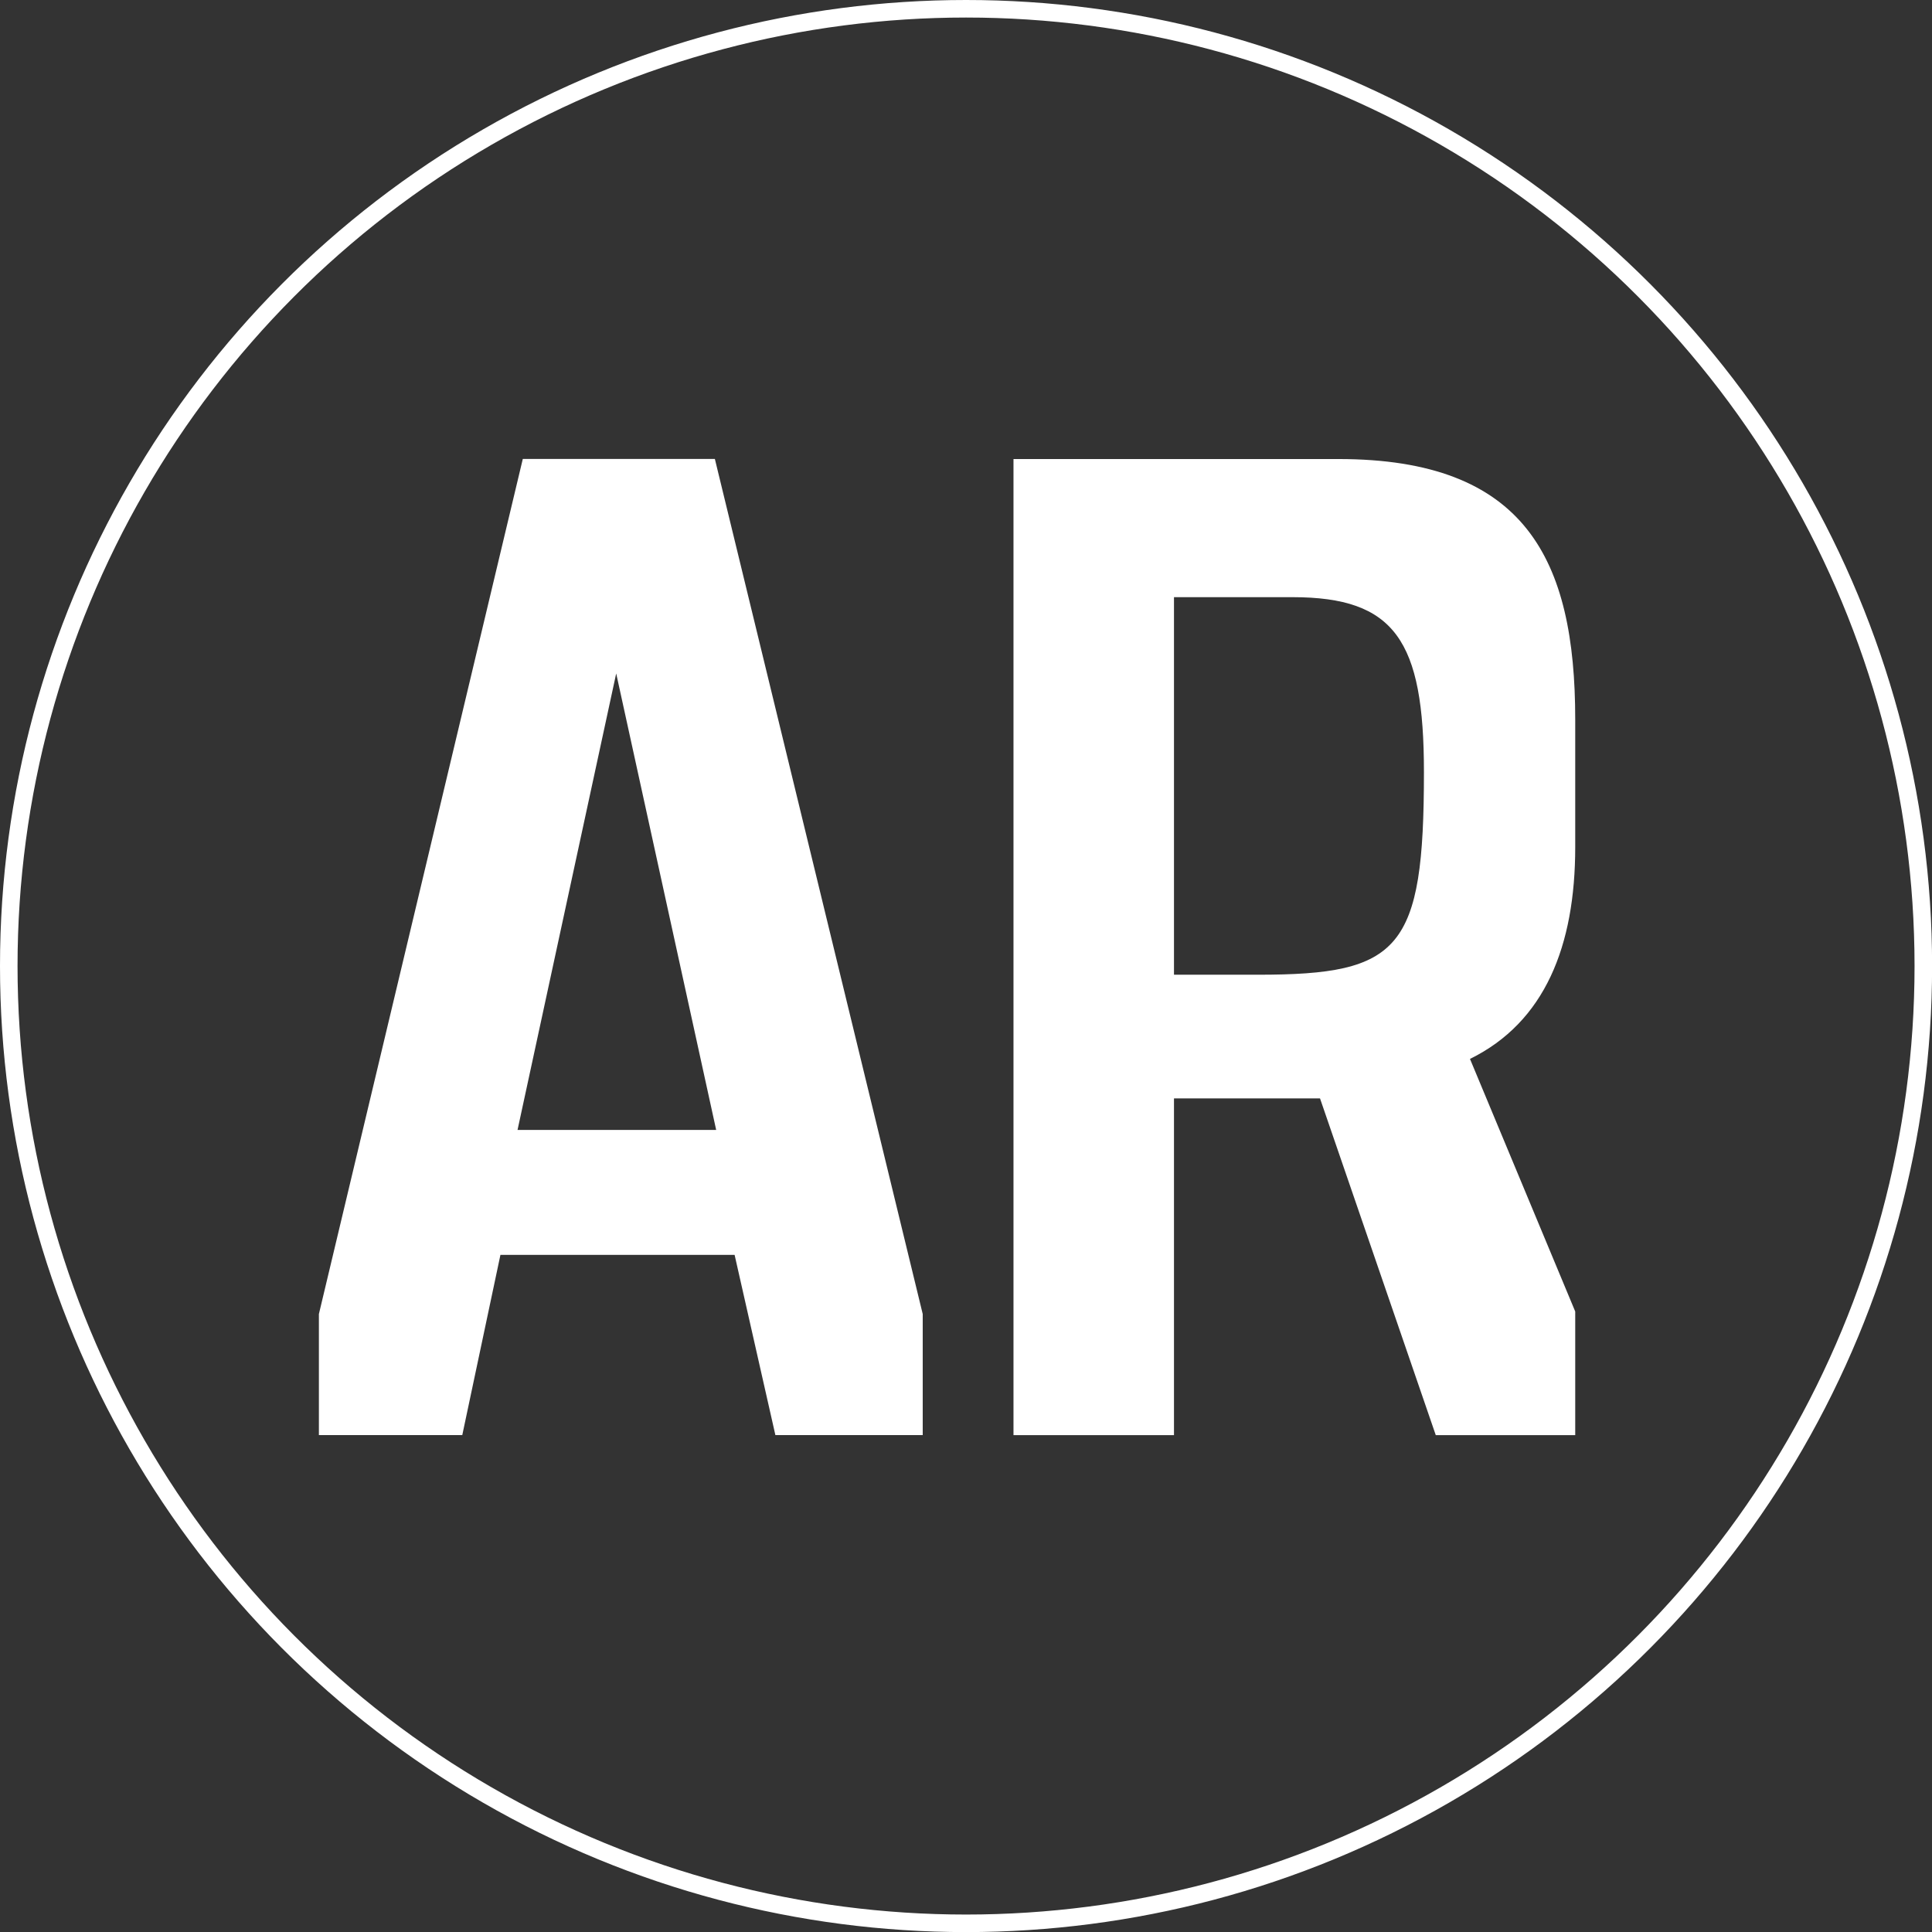
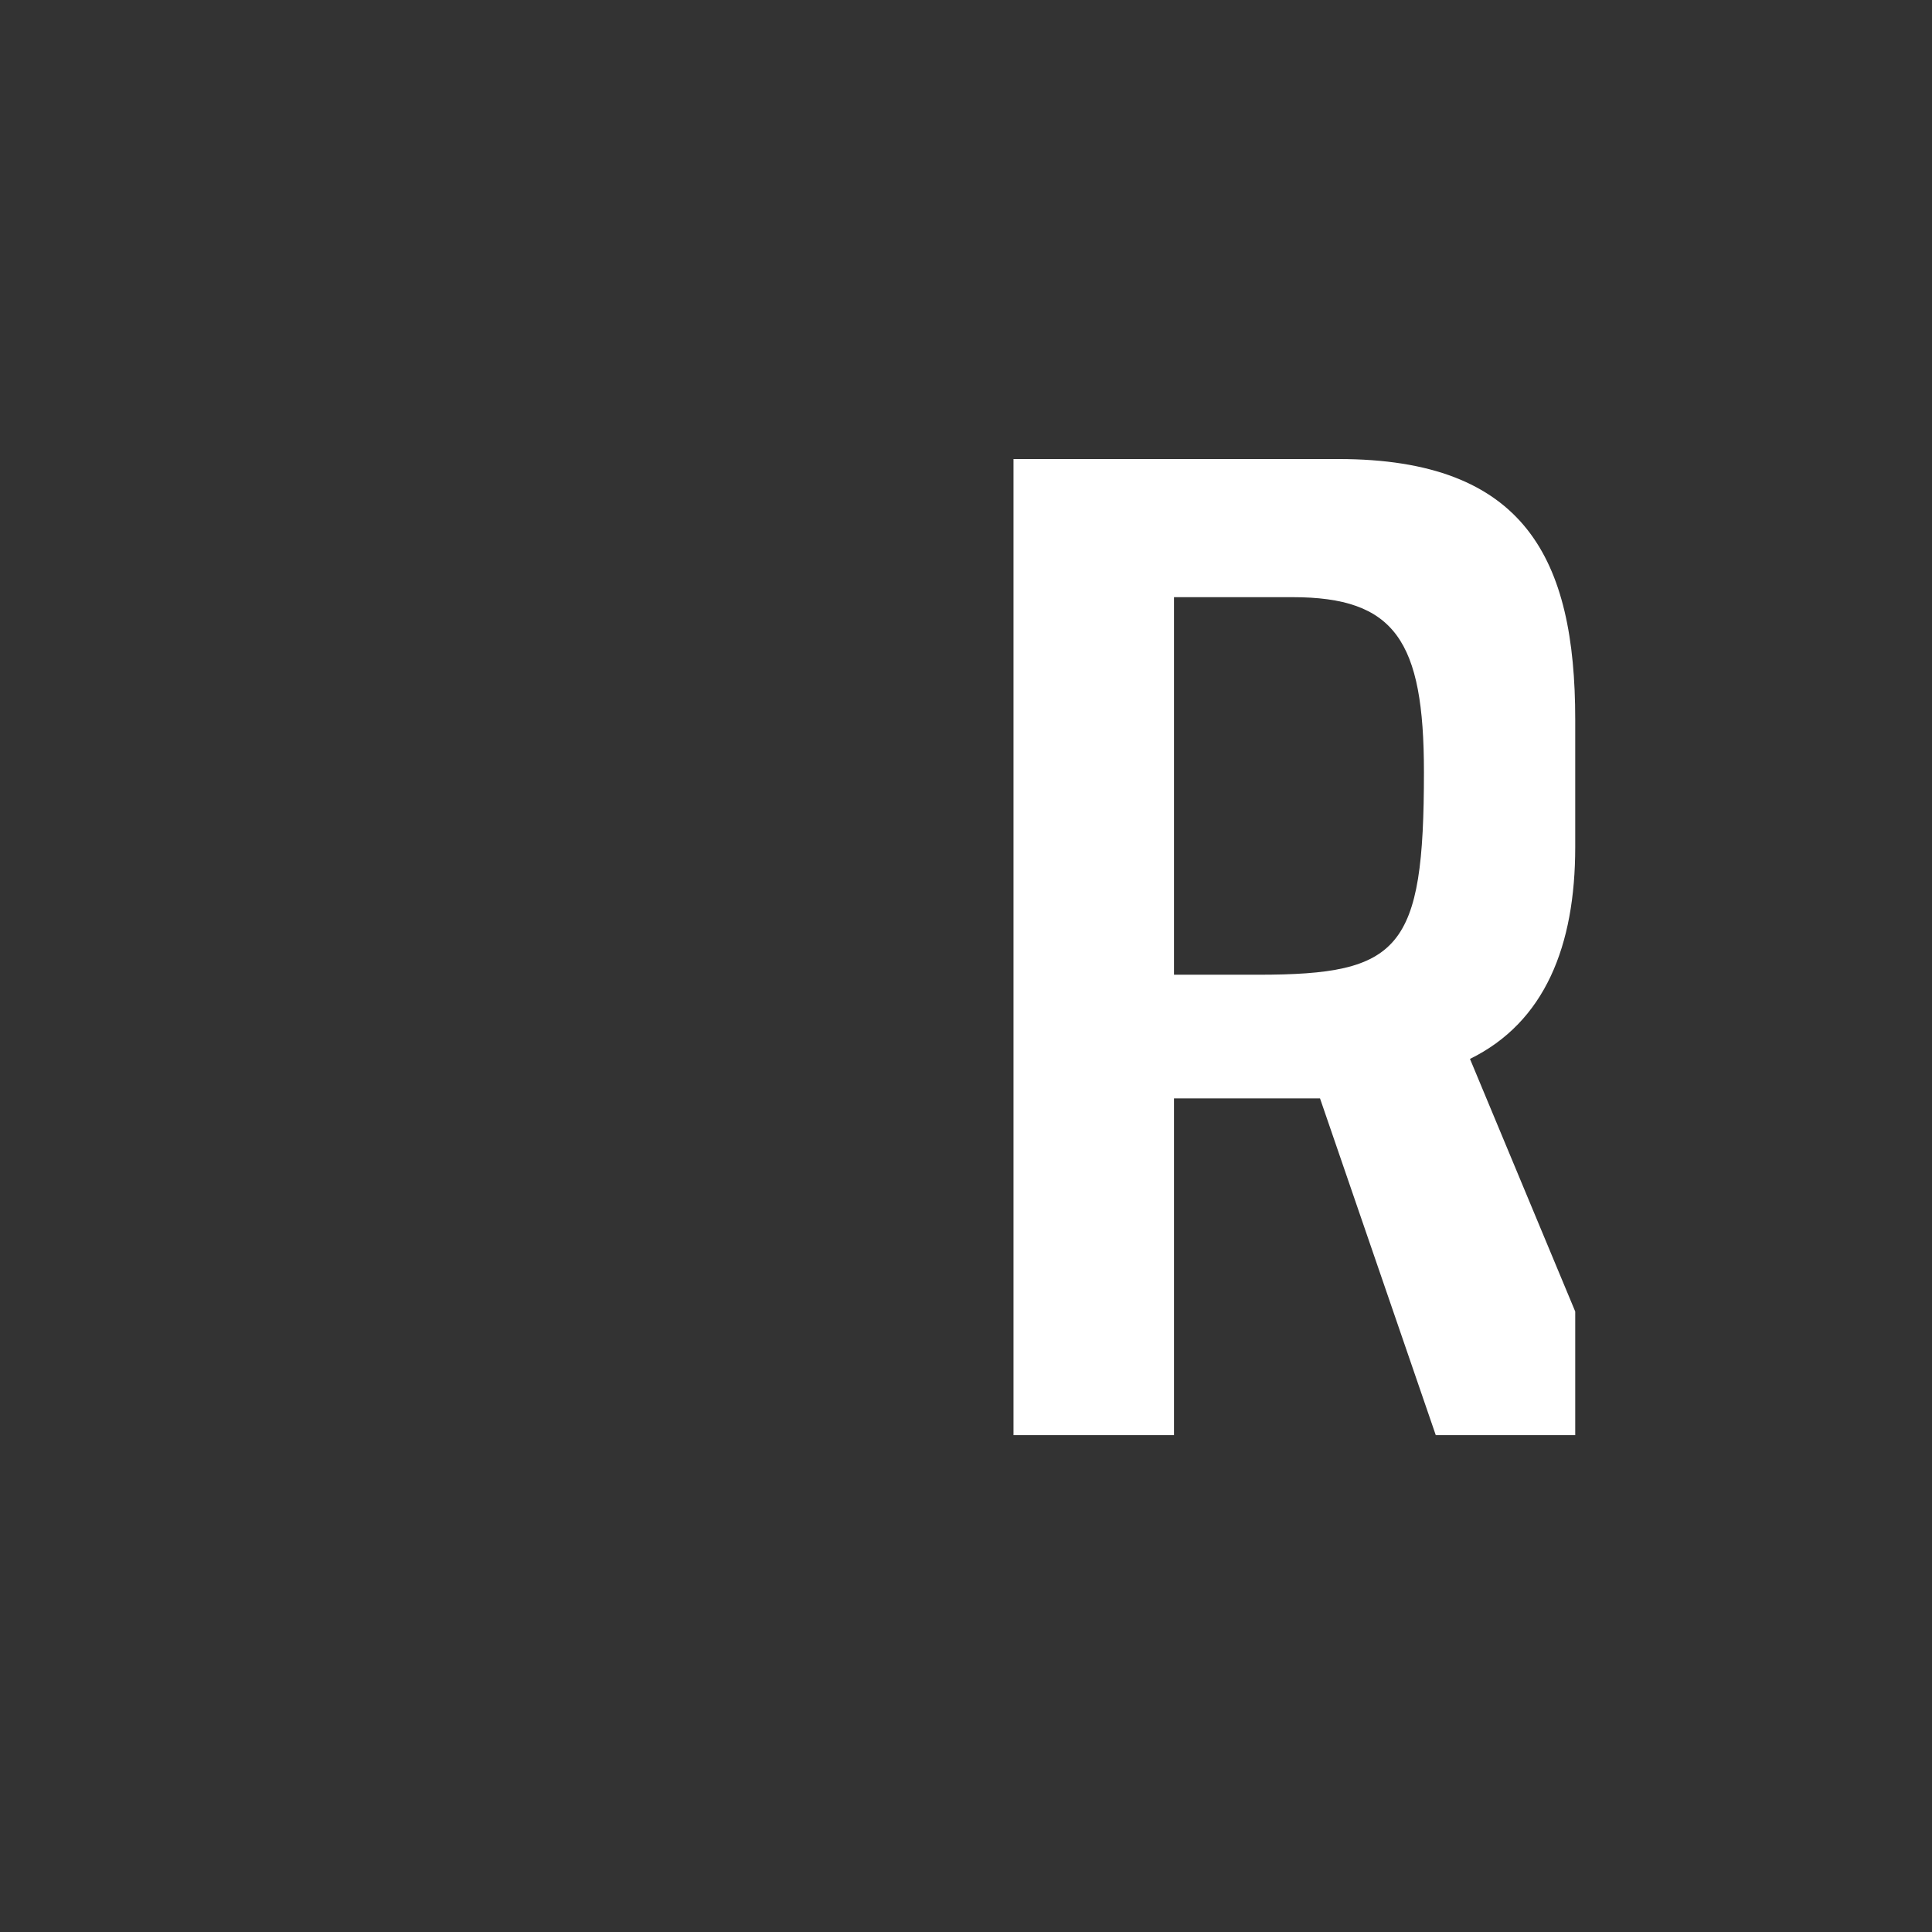
<svg xmlns="http://www.w3.org/2000/svg" id="b" viewBox="0 0 220.29 220.29">
  <rect x="0" y="0" width="220.29" height="220.29" fill="#333333" stroke="none" />
  <defs>
    <style>.e{fill:none;stroke:#fff;stroke-miterlimit:10;stroke-width:2px;}.f{fill:#fff;stroke-width:0px;}</style>
  </defs>
  <g id="c">
    <g id="d">
-       <path class="f" d="M105.21,149.83v13.8h-16.8l-4.65-20.55h-26.7l-4.35,20.55h-16.35v-13.8l23.25-97.5h21.9l23.7,97.5ZM59.01,128.84h22.65l-11.4-52.05-11.25,52.05Z" />
      <path class="f" d="M179.61,96.59c0,11.25-3.45,19.95-12,24.15l12,28.8v14.1h-15.9l-13.2-38.4h-16.65v38.4h-18.3V52.34h37.05c21.3,0,27,11.4,27,29.7v14.55ZM133.86,68.09v43.05h9.6c16.2,0,18.9-2.85,18.9-23.1,0-15-3.3-19.95-15-19.95h-13.5Z" />
    </g>
-     <circle class="e" cx="110.15" cy="110.15" r="109.15" />
  </g>
</svg>